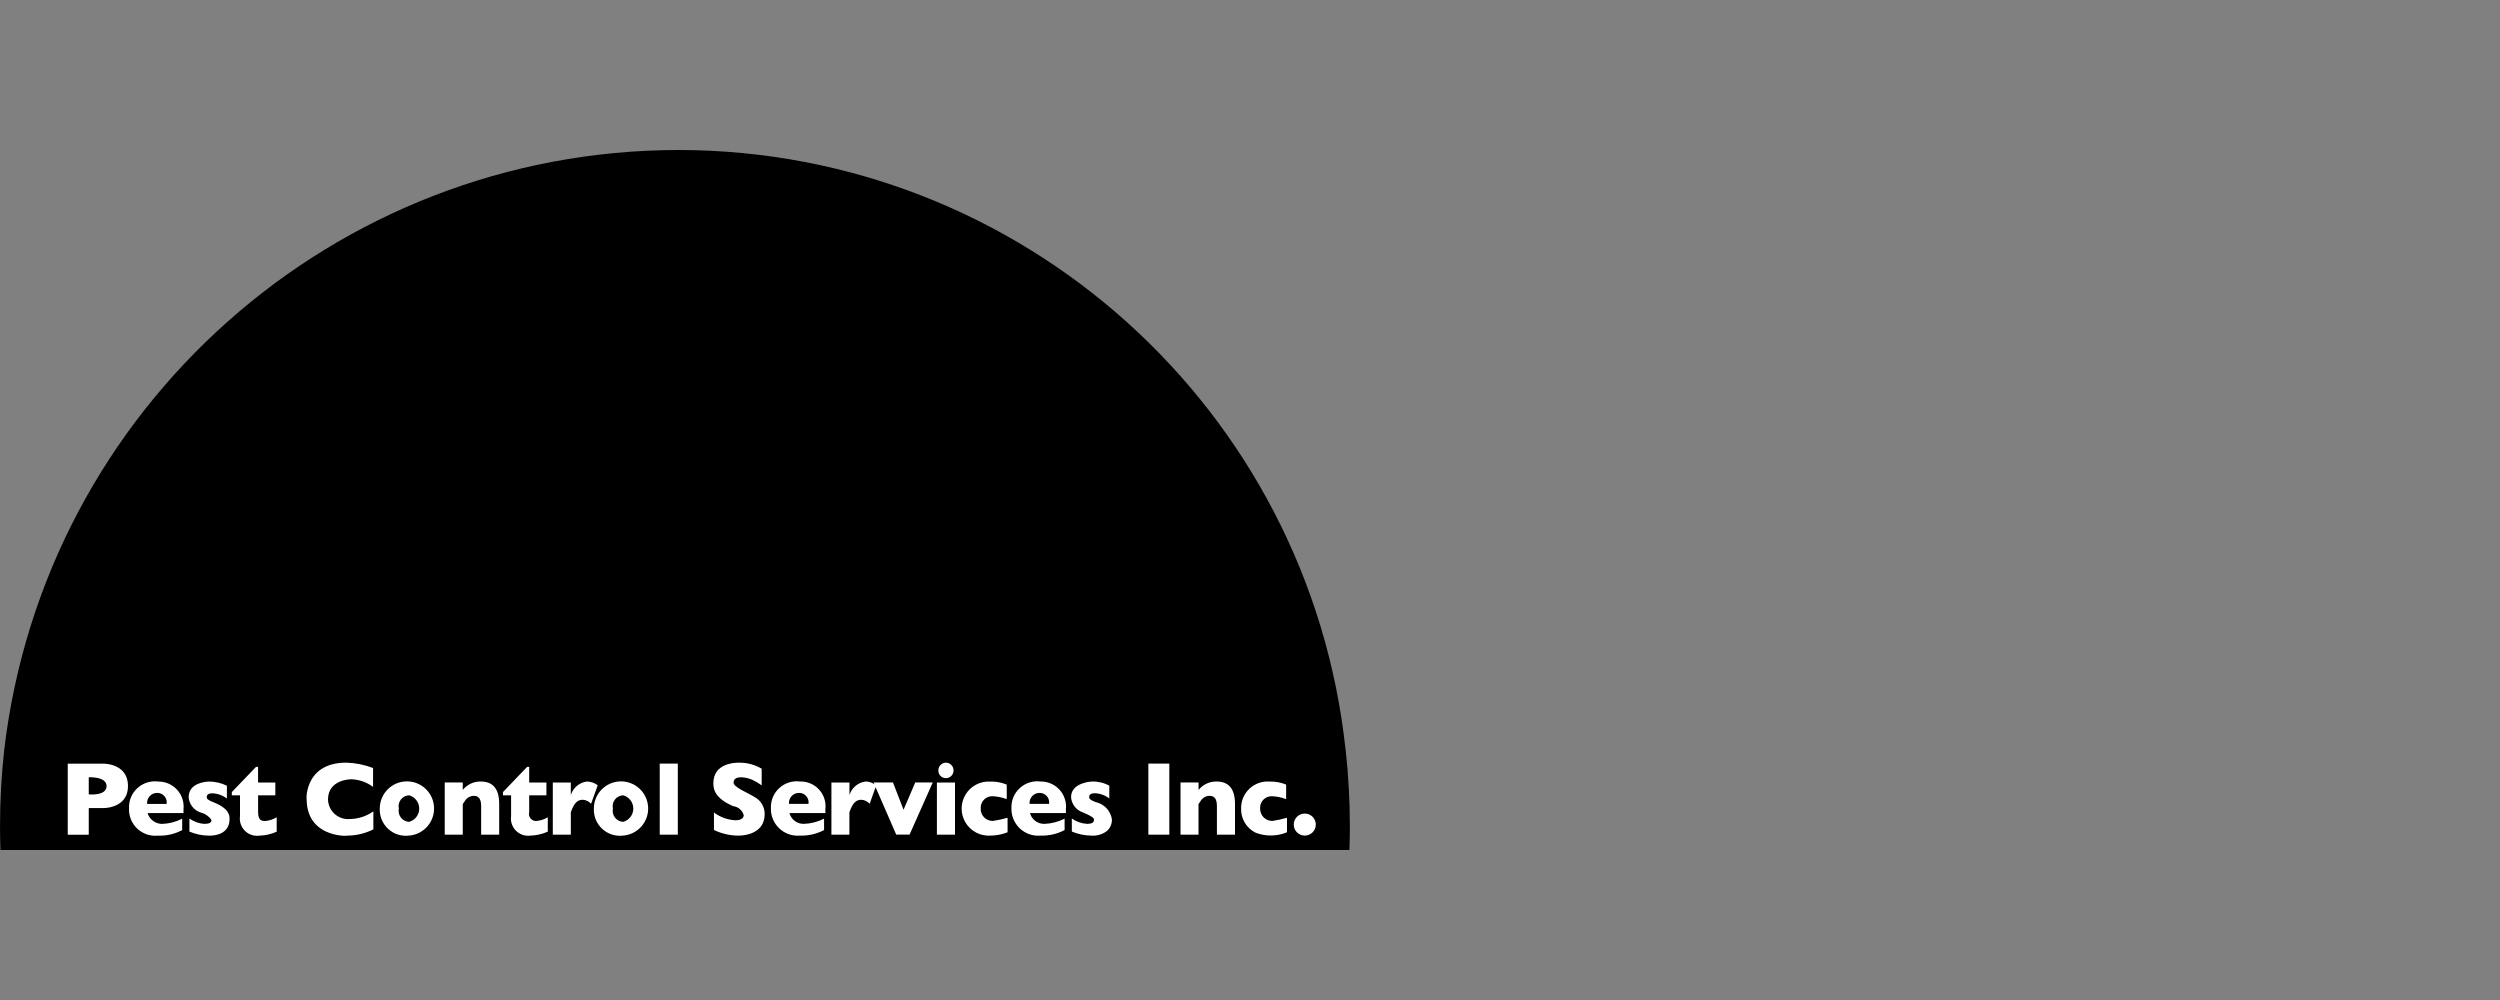
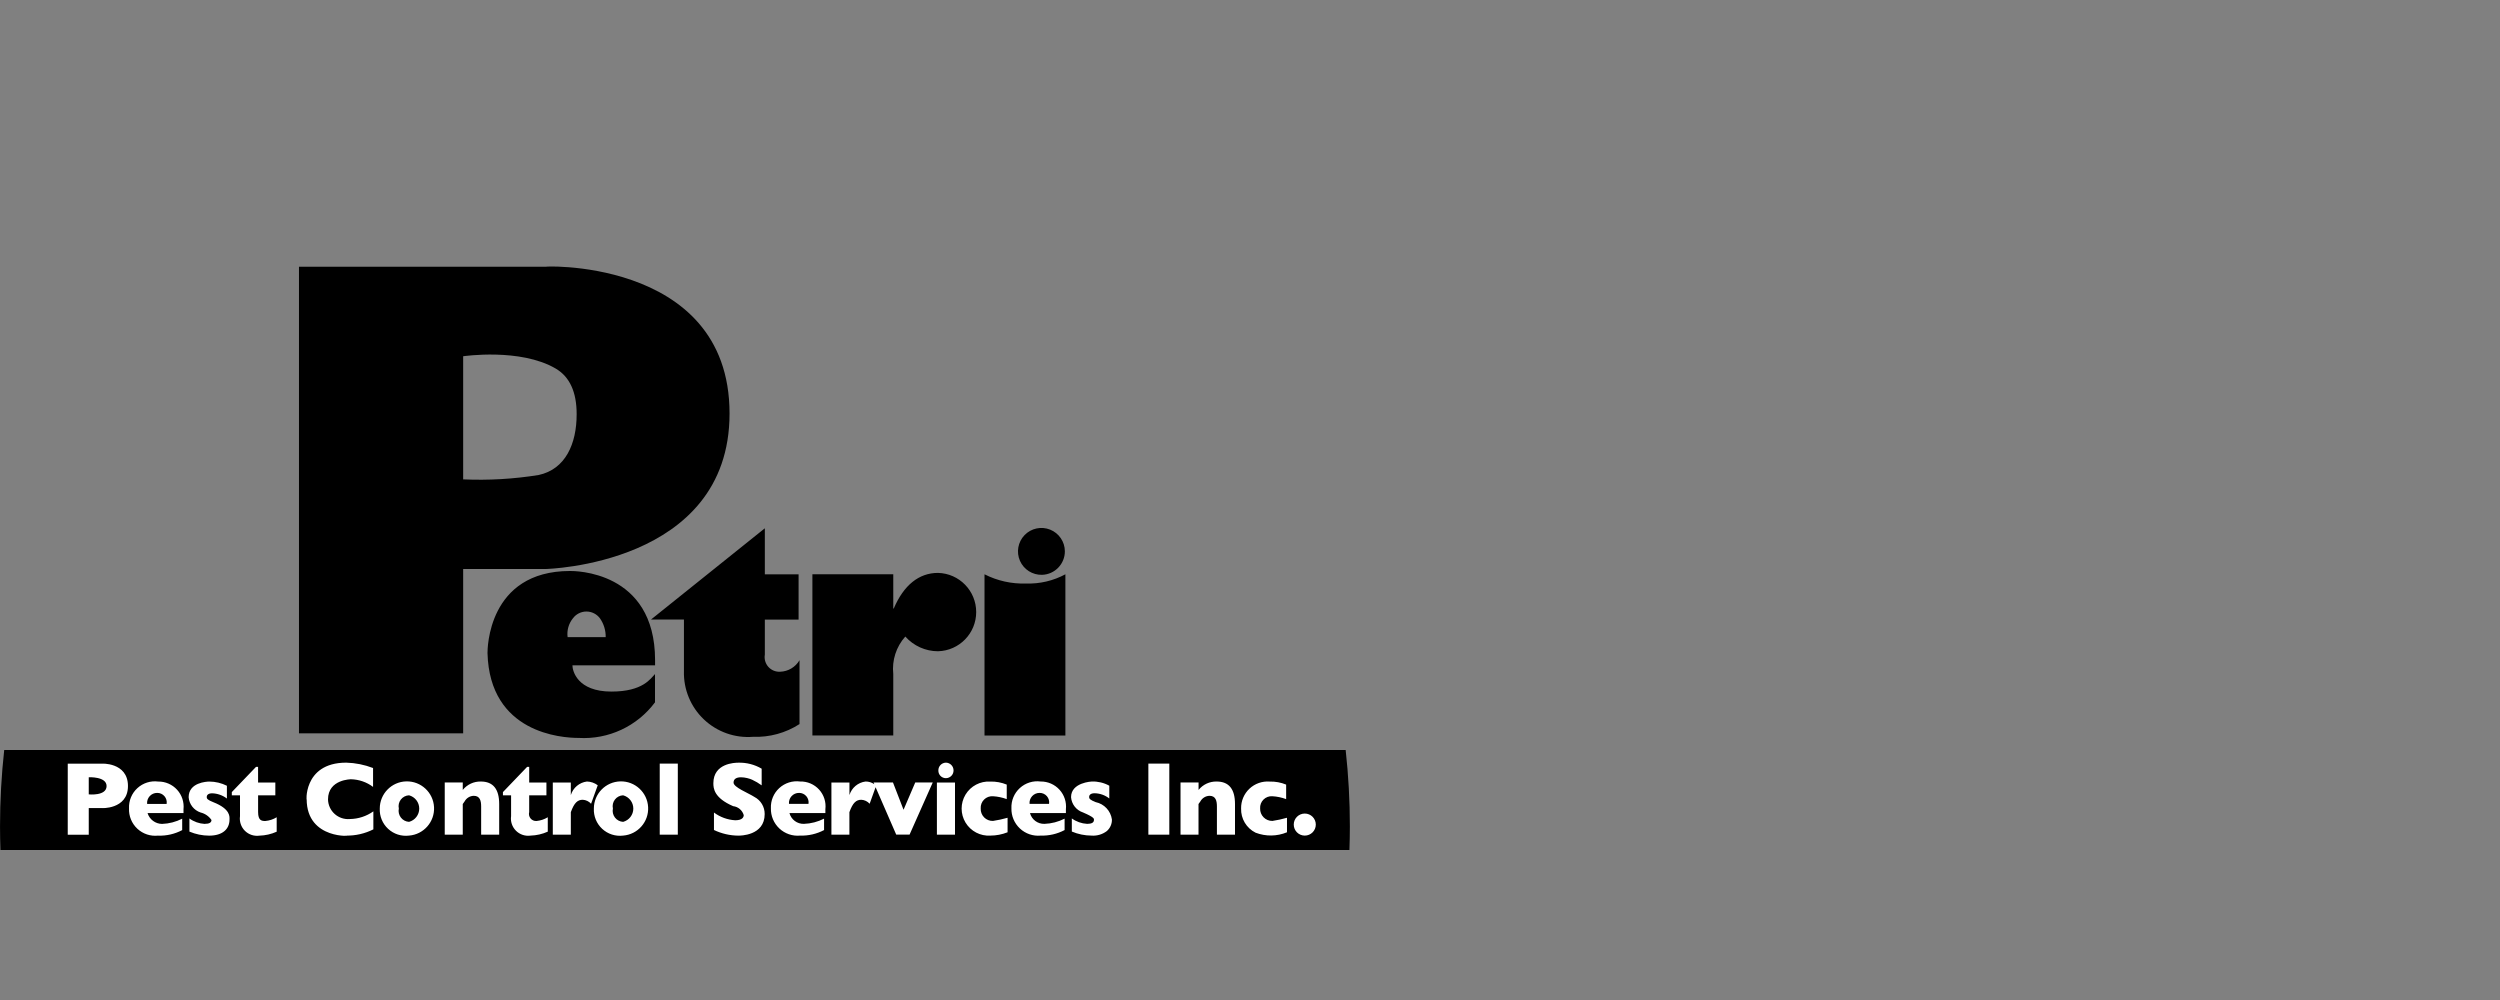
<svg xmlns="http://www.w3.org/2000/svg" width="200" height="80" viewBox="0 0 200 80" fill="none">
  <rect x="0" y="0" width="200" height="80" fill="#808080" stroke="none" />
-   <path fill-rule="evenodd" clip-rule="evenodd" d="M0.336 60C3.562 32.628 26.761 12.001 54.323 12C81.741 12.043 104.727 32.729 107.648 59.991V60H0.336Z" fill="#FDBC0F" style="fill:#FDBC0F;fill:color(display-p3 0.992 0.737 0.059);fill-opacity:1;" />
  <path fill-rule="evenodd" clip-rule="evenodd" d="M107.954 68H0.037C0.016 67.375 0.002 66.749 0.002 66.118C0.002 64.074 0.114 62.031 0.337 60H107.653C107.877 62.031 107.989 64.074 107.989 66.118C107.989 66.749 107.975 67.375 107.954 68ZM78.761 45.943C79.787 46.466 80.929 46.72 82.08 46.682C83.177 46.719 84.265 46.464 85.231 45.943V58.843H78.761V45.943ZM83.367 45.986C82.605 46.007 81.906 45.565 81.598 44.868C81.291 44.17 81.436 43.356 81.966 42.808C82.496 42.26 83.304 42.087 84.012 42.371C84.719 42.655 85.185 43.338 85.189 44.101C85.192 45.118 84.384 45.954 83.367 45.986ZM75.042 52.101C74.041 52.1 73.089 51.671 72.425 50.923C71.693 51.741 71.343 52.831 71.462 53.923V58.839H64.992V45.939H71.462V48.681H71.5C72.3 46.81 73.516 45.832 75.038 45.832C76.738 45.873 78.095 47.263 78.096 48.964C78.097 50.664 76.742 52.056 75.042 52.1V52.101ZM60.242 58.945C58.793 59.059 57.364 58.553 56.309 57.552C55.255 56.551 54.676 55.15 54.715 53.697V49.563H52.079L61.187 42.263V45.947H63.887V49.567H61.187V52.367C61.126 52.719 61.229 53.081 61.467 53.348C61.706 53.615 62.053 53.759 62.411 53.738C63.052 53.719 63.638 53.371 63.961 52.817V57.926C62.856 58.639 61.558 58.995 60.244 58.945H60.242ZM52.407 53.226H45.794C45.794 53.657 46.174 55.326 48.914 55.326C51.458 55.326 52.05 54.269 52.4 53.926V56.186C50.972 58.104 48.674 59.175 46.286 59.034C44.942 59.034 39.173 58.664 39 52.244C39 51.973 39 45.679 45.606 45.679C45.885 45.679 52.406 45.615 52.406 52.812V53.23L52.407 53.226ZM48 49.472C47.746 49.126 47.343 48.922 46.914 48.922C46.485 48.922 46.082 49.126 45.828 49.472C45.49 49.894 45.338 50.435 45.409 50.972H48.455C48.465 50.436 48.306 49.911 48 49.472Z" fill="#1A1302" style="fill:#1A1302;fill:color(display-p3 0.102 0.074 0.008);fill-opacity:1;" />
  <path fill-rule="evenodd" clip-rule="evenodd" d="M75.675 61.012C75.336 61.017 75.065 61.296 75.069 61.635C75.064 61.798 75.126 61.957 75.24 62.074C75.354 62.19 75.511 62.255 75.675 62.254C76.014 62.25 76.286 61.974 76.284 61.635C76.284 61.296 76.013 61.019 75.675 61.012ZM104.382 66.848C104.869 66.848 105.264 66.453 105.264 65.966C105.264 65.479 104.869 65.084 104.382 65.084C103.895 65.084 103.5 65.479 103.5 65.966C103.5 66.453 103.895 66.848 104.382 66.848ZM100.447 66.616C101.258 66.927 102.157 66.915 102.959 66.582V65.421C102.576 65.53 102.186 65.615 101.792 65.675C101.527 65.679 101.272 65.574 101.087 65.385C100.901 65.196 100.801 64.939 100.81 64.675C100.793 64.41 100.891 64.151 101.08 63.964C101.268 63.777 101.527 63.68 101.792 63.699C102.168 63.721 102.539 63.799 102.892 63.929V62.768C102.475 62.596 102.027 62.514 101.577 62.526C100.981 62.479 100.393 62.685 99.957 63.094C99.522 63.503 99.278 64.077 99.288 64.675C99.261 65.493 99.714 66.252 100.447 66.616ZM94.438 66.774H95.881V64.322C95.932 64.248 95.981 64.178 96.03 64.112C96.176 63.844 96.454 63.674 96.759 63.665C97.259 63.665 97.353 64.065 97.353 64.523V66.774H98.8V64.322C98.8 63.122 98.311 62.522 97.333 62.522C96.772 62.508 96.236 62.757 95.885 63.195V62.595H94.442V66.77L94.438 66.774ZM91.869 66.774H93.545V61.09H91.869V66.774ZM86.969 65.909C86.528 65.885 86.103 65.734 85.746 65.474V66.524C86.245 66.735 86.78 66.845 87.322 66.848C87.759 66.88 88.192 66.753 88.542 66.489C88.813 66.256 88.964 65.913 88.953 65.556C88.856 64.866 88.335 64.311 87.653 64.17C87.21 63.995 87.128 63.896 87.128 63.76C87.128 63.624 87.228 63.46 87.561 63.46C87.991 63.466 88.406 63.613 88.744 63.879V62.857C88.316 62.621 87.832 62.505 87.344 62.521C87.344 62.521 85.684 62.591 85.684 63.772C85.727 64.338 86.106 64.822 86.646 64.998C87.598 65.407 87.516 65.51 87.516 65.598C87.514 65.806 87.333 65.909 86.972 65.909H86.969ZM83.252 66.848C83.918 66.869 84.579 66.717 85.168 66.405V65.491C84.668 65.747 84.118 65.89 83.556 65.909C83.015 65.925 82.535 65.566 82.398 65.043H85.272V64.743C85.333 64.172 85.147 63.603 84.761 63.178C84.375 62.753 83.826 62.514 83.252 62.52C82.646 62.44 82.035 62.633 81.584 63.046C81.133 63.459 80.888 64.05 80.914 64.661C80.898 65.273 81.146 65.862 81.593 66.28C82.04 66.698 82.645 66.905 83.255 66.848H83.252ZM79.227 66.848C79.699 66.847 80.167 66.757 80.606 66.582V65.421C80.223 65.53 79.833 65.615 79.439 65.675C79.173 65.683 78.916 65.579 78.729 65.39C78.543 65.2 78.444 64.941 78.457 64.675C78.44 64.41 78.538 64.151 78.727 63.964C78.915 63.777 79.174 63.68 79.439 63.699C79.815 63.721 80.186 63.799 80.539 63.929V62.768C80.122 62.596 79.674 62.514 79.224 62.526C78.421 62.478 77.657 62.88 77.241 63.569C76.826 64.259 76.827 65.121 77.244 65.81C77.662 66.498 78.427 66.898 79.23 66.848H79.227ZM74.95 66.774H76.4V62.6H74.952V66.775L74.95 66.774ZM66.509 66.774H67.952V64.974C68.224 64.214 68.5 63.981 68.906 63.981C69.162 63.995 69.401 64.11 69.572 64.301L70.048 62.977L71.698 66.77H72.765L74.621 62.595H73.221L72.283 64.781L71.437 62.595H69.885L69.947 62.737C69.741 62.594 69.497 62.519 69.247 62.521C68.641 62.596 68.136 63.02 67.956 63.604V62.6H66.513V66.775L66.509 66.774ZM64.009 66.848C64.676 66.869 65.336 66.716 65.926 66.405V65.491C65.426 65.747 64.876 65.89 64.314 65.909C63.773 65.925 63.293 65.566 63.155 65.043H66.03V64.743C66.1 64.17 65.917 63.595 65.529 63.168C65.141 62.741 64.586 62.504 64.009 62.52C63.403 62.44 62.792 62.633 62.342 63.046C61.891 63.459 61.646 64.05 61.672 64.661C61.656 65.272 61.903 65.861 62.349 66.279C62.796 66.697 63.4 66.904 64.009 66.848ZM58.817 65.622C58.202 65.586 57.611 65.371 57.117 65.002V66.4C57.727 66.692 58.393 66.846 59.069 66.851C59.181 66.851 61.174 66.874 61.174 65.124C61.179 64.549 60.861 64.02 60.352 63.754C59.839 63.426 58.684 62.987 58.684 62.61C58.684 61.968 59.77 62.191 60.174 62.38C60.441 62.504 60.695 62.654 60.933 62.828V61.495C60.369 61.164 59.723 60.997 59.069 61.015C58.786 61.015 57.069 61.057 57.069 62.659C57.069 63.072 57.123 63.834 58.652 64.493C59.052 64.538 59.385 64.82 59.498 65.206C59.5 65.373 59.388 65.622 58.817 65.622ZM52.778 66.774H54.225V61.09H52.778V66.774ZM49.846 66.848C51.021 66.758 51.91 65.748 51.85 64.572C51.79 63.395 50.803 62.481 49.625 62.511C48.448 62.541 47.509 63.505 47.509 64.683C47.481 65.296 47.725 65.89 48.175 66.307C48.626 66.725 49.237 66.922 49.846 66.848ZM44.223 66.774H45.666V64.974C45.939 64.214 46.214 63.981 46.62 63.981C46.876 63.995 47.115 64.11 47.286 64.301L47.819 62.821C47.57 62.634 47.268 62.529 46.957 62.521C46.351 62.596 45.846 63.02 45.666 63.604V62.6H44.224V66.775L44.223 66.774ZM40.234 63.624H40.887V65.29C40.826 65.719 40.971 66.152 41.278 66.459C41.584 66.765 42.018 66.909 42.447 66.848C42.922 66.834 43.389 66.727 43.822 66.532V65.38C43.547 65.548 43.237 65.651 42.916 65.68C42.734 65.691 42.557 65.614 42.442 65.472C42.327 65.33 42.287 65.142 42.335 64.966V63.629H43.714V62.6H42.336V61.349H42.171L40.235 63.367V63.625L40.234 63.624ZM35.578 66.774H37.021V64.322C37.072 64.248 37.121 64.178 37.169 64.112C37.316 63.844 37.593 63.673 37.899 63.665C38.399 63.665 38.492 64.065 38.492 64.523V66.774H39.935V64.322C39.935 63.122 39.446 62.522 38.468 62.522C37.907 62.508 37.372 62.757 37.021 63.195V62.595H35.579V66.77L35.578 66.774ZM32.719 66.848C33.894 66.758 34.783 65.748 34.723 64.572C34.663 63.395 33.676 62.481 32.498 62.511C31.321 62.541 30.382 63.505 30.382 64.683C30.355 65.296 30.598 65.89 31.049 66.307C31.499 66.725 32.11 66.922 32.719 66.848ZM24.533 63.928C24.533 67.275 28.398 66.848 27.676 66.848C28.437 66.863 29.19 66.691 29.869 66.348V64.908C29.319 65.299 28.663 65.513 27.989 65.523C27.545 65.562 27.105 65.415 26.773 65.117C26.442 64.819 26.249 64.397 26.241 63.952C26.241 62.328 28.119 62.341 28.081 62.341C28.718 62.356 29.335 62.569 29.845 62.952V61.442C29.16 61.177 28.434 61.032 27.7 61.012C24.14 61.012 24.533 64.387 24.533 63.928ZM18.545 63.628H19.2V65.294C19.139 65.723 19.284 66.156 19.59 66.463C19.897 66.769 20.331 66.913 20.76 66.852C21.235 66.838 21.702 66.731 22.135 66.536V65.38C21.86 65.548 21.55 65.651 21.229 65.68C20.951 65.68 20.648 65.661 20.648 64.966V63.629H22.027V62.6H20.646V61.349H20.482L18.546 63.367V63.625L18.545 63.628ZM16.376 65.913C15.935 65.889 15.51 65.738 15.153 65.478V66.528C15.652 66.739 16.187 66.849 16.729 66.852C17.809 66.852 18.361 66.326 18.361 65.56C18.361 65.36 18.469 64.727 17.061 64.174C16.617 63.999 16.536 63.9 16.536 63.764C16.536 63.628 16.636 63.464 16.969 63.464C17.397 63.477 17.811 63.623 18.152 63.883V62.861C17.717 62.643 17.238 62.528 16.752 62.525C16.538 62.525 15.092 62.595 15.092 63.776C15.134 64.339 15.511 64.822 16.048 65C16.402 65.085 16.712 65.299 16.918 65.6C16.918 65.806 16.738 65.909 16.377 65.909L16.376 65.913ZM12.659 66.852C13.325 66.873 13.986 66.721 14.575 66.409V65.495C14.075 65.751 13.524 65.894 12.963 65.913C12.429 65.907 11.961 65.557 11.804 65.047H14.68V64.747C14.741 64.176 14.555 63.606 14.168 63.181C13.782 62.757 13.233 62.517 12.659 62.524C12.053 62.444 11.443 62.637 10.992 63.05C10.541 63.463 10.296 64.054 10.322 64.665C10.294 65.28 10.537 65.876 10.986 66.296C11.437 66.717 12.048 66.918 12.66 66.848L12.659 66.852ZM5.419 66.778H7.1V64.646H8.2C8.013 64.646 10.237 64.801 10.237 62.882C10.237 60.935 8.013 61.094 8.2 61.094H5.42L5.419 66.778ZM7.1 63.55V62.181C7.1 62.181 8.527 62.106 8.527 62.886C8.523 63.7 7.1 63.55 7.1 63.55ZM12.576 63.432C12.8 63.43 13.013 63.526 13.158 63.697C13.304 63.866 13.367 64.092 13.33 64.313H11.77C11.747 64.087 11.821 63.862 11.974 63.694C12.127 63.526 12.344 63.43 12.571 63.432H12.576ZM32.724 63.624C33.205 63.753 33.539 64.188 33.539 64.686C33.539 65.184 33.205 65.62 32.724 65.749C32.466 65.735 32.227 65.609 32.07 65.404C31.913 65.199 31.853 64.936 31.906 64.683C31.851 64.431 31.91 64.168 32.067 63.964C32.224 63.76 32.463 63.635 32.72 63.624H32.724ZM49.85 63.624C50.331 63.753 50.665 64.188 50.665 64.686C50.665 65.184 50.331 65.62 49.85 65.749C49.592 65.735 49.353 65.609 49.196 65.404C49.039 65.199 48.979 64.936 49.032 64.683C48.977 64.431 49.036 64.168 49.193 63.964C49.349 63.76 49.589 63.635 49.846 63.624H49.85ZM63.925 63.431C64.148 63.429 64.362 63.526 64.507 63.696C64.652 63.866 64.715 64.091 64.679 64.312H63.119C63.096 64.086 63.171 63.861 63.324 63.693C63.477 63.525 63.694 63.43 63.921 63.432L63.925 63.431ZM83.171 63.431C83.394 63.429 83.607 63.526 83.753 63.696C83.898 63.866 83.961 64.091 83.924 64.312H82.365C82.342 64.086 82.417 63.861 82.57 63.693C82.723 63.525 82.94 63.43 83.167 63.432L83.171 63.431Z" fill="white" style="fill:white;fill-opacity:1;" />
  <path fill-rule="evenodd" clip-rule="evenodd" d="M43.783 21.341H23.918V58.667H37.053V45.518H43.707C43.499 45.518 58.364 45.262 58.364 33.083C58.365 20.3 42.443 21.341 43.782 21.341H43.783ZM43.093 38C41.097 38.322 39.073 38.439 37.053 38.35V28.5C37.053 28.5 41.624 27.826 44.453 29.483C45.572 30.139 46.132 31.355 46.132 33.132C46.136 35.506 45.237 37.538 43.093 38Z" fill="#DE2F2F" style="fill:#DE2F2F;fill:color(display-p3 0.871 0.184 0.184);fill-opacity:1;" />
</svg>